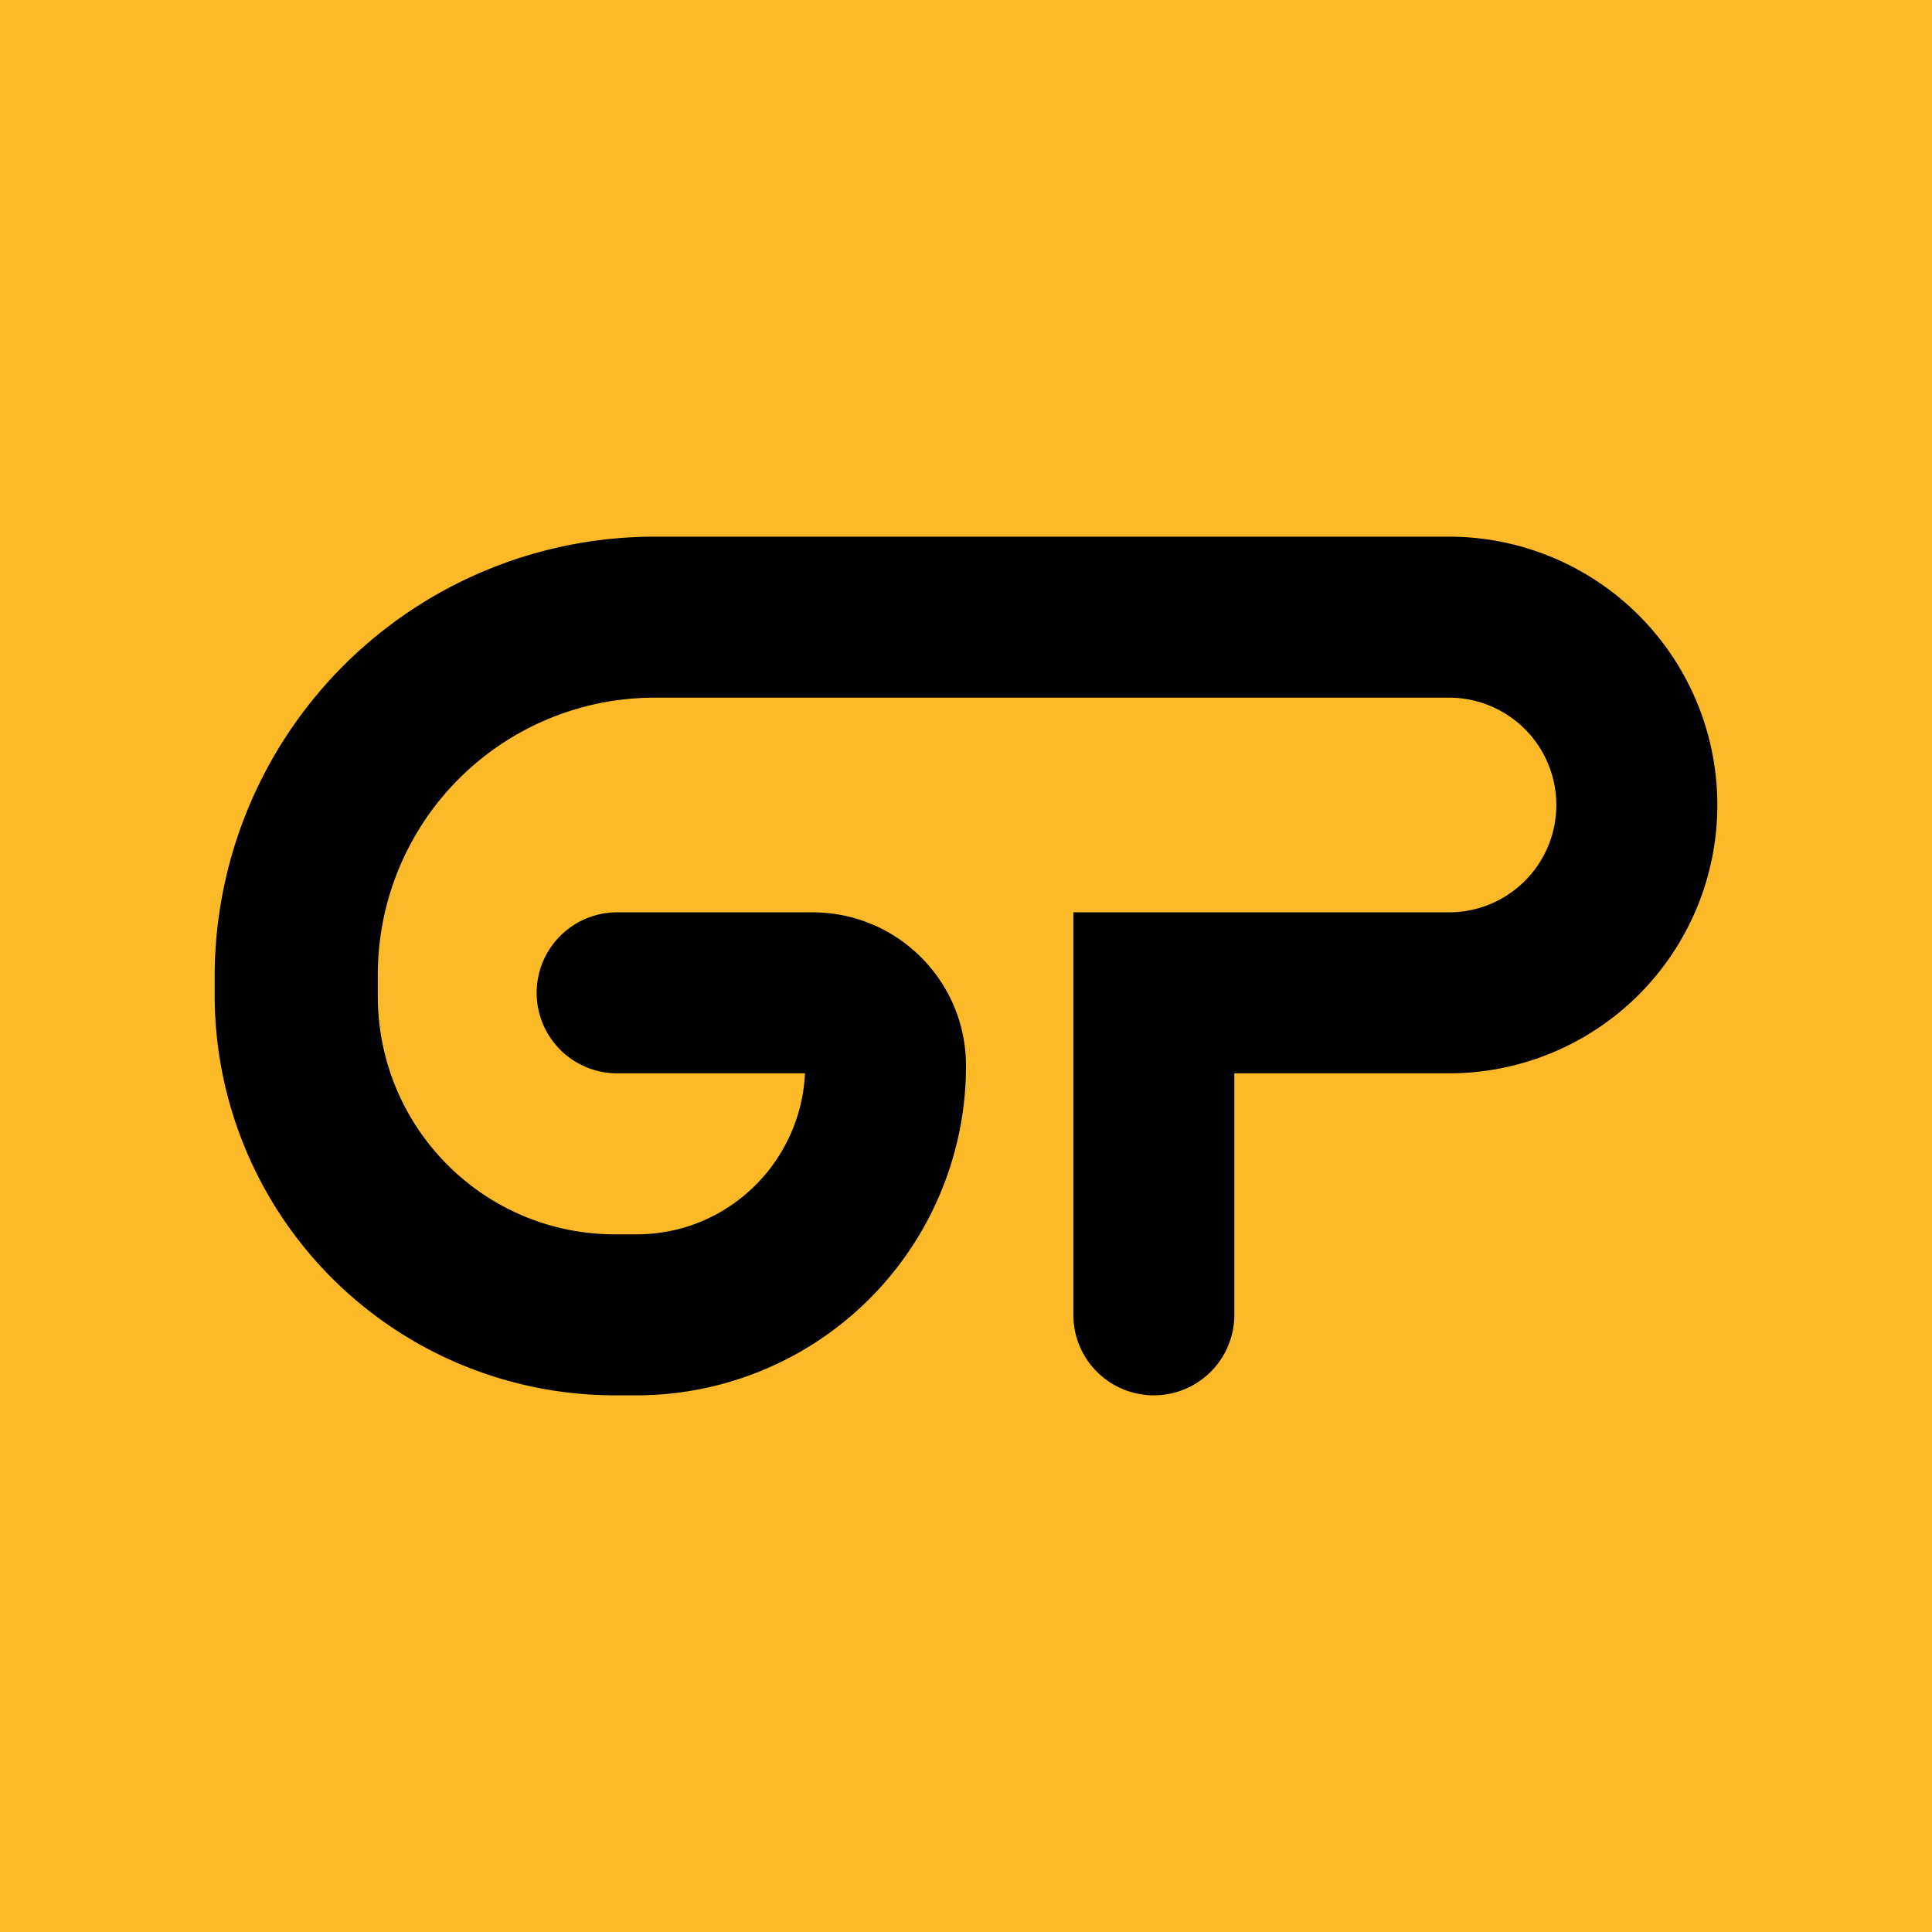
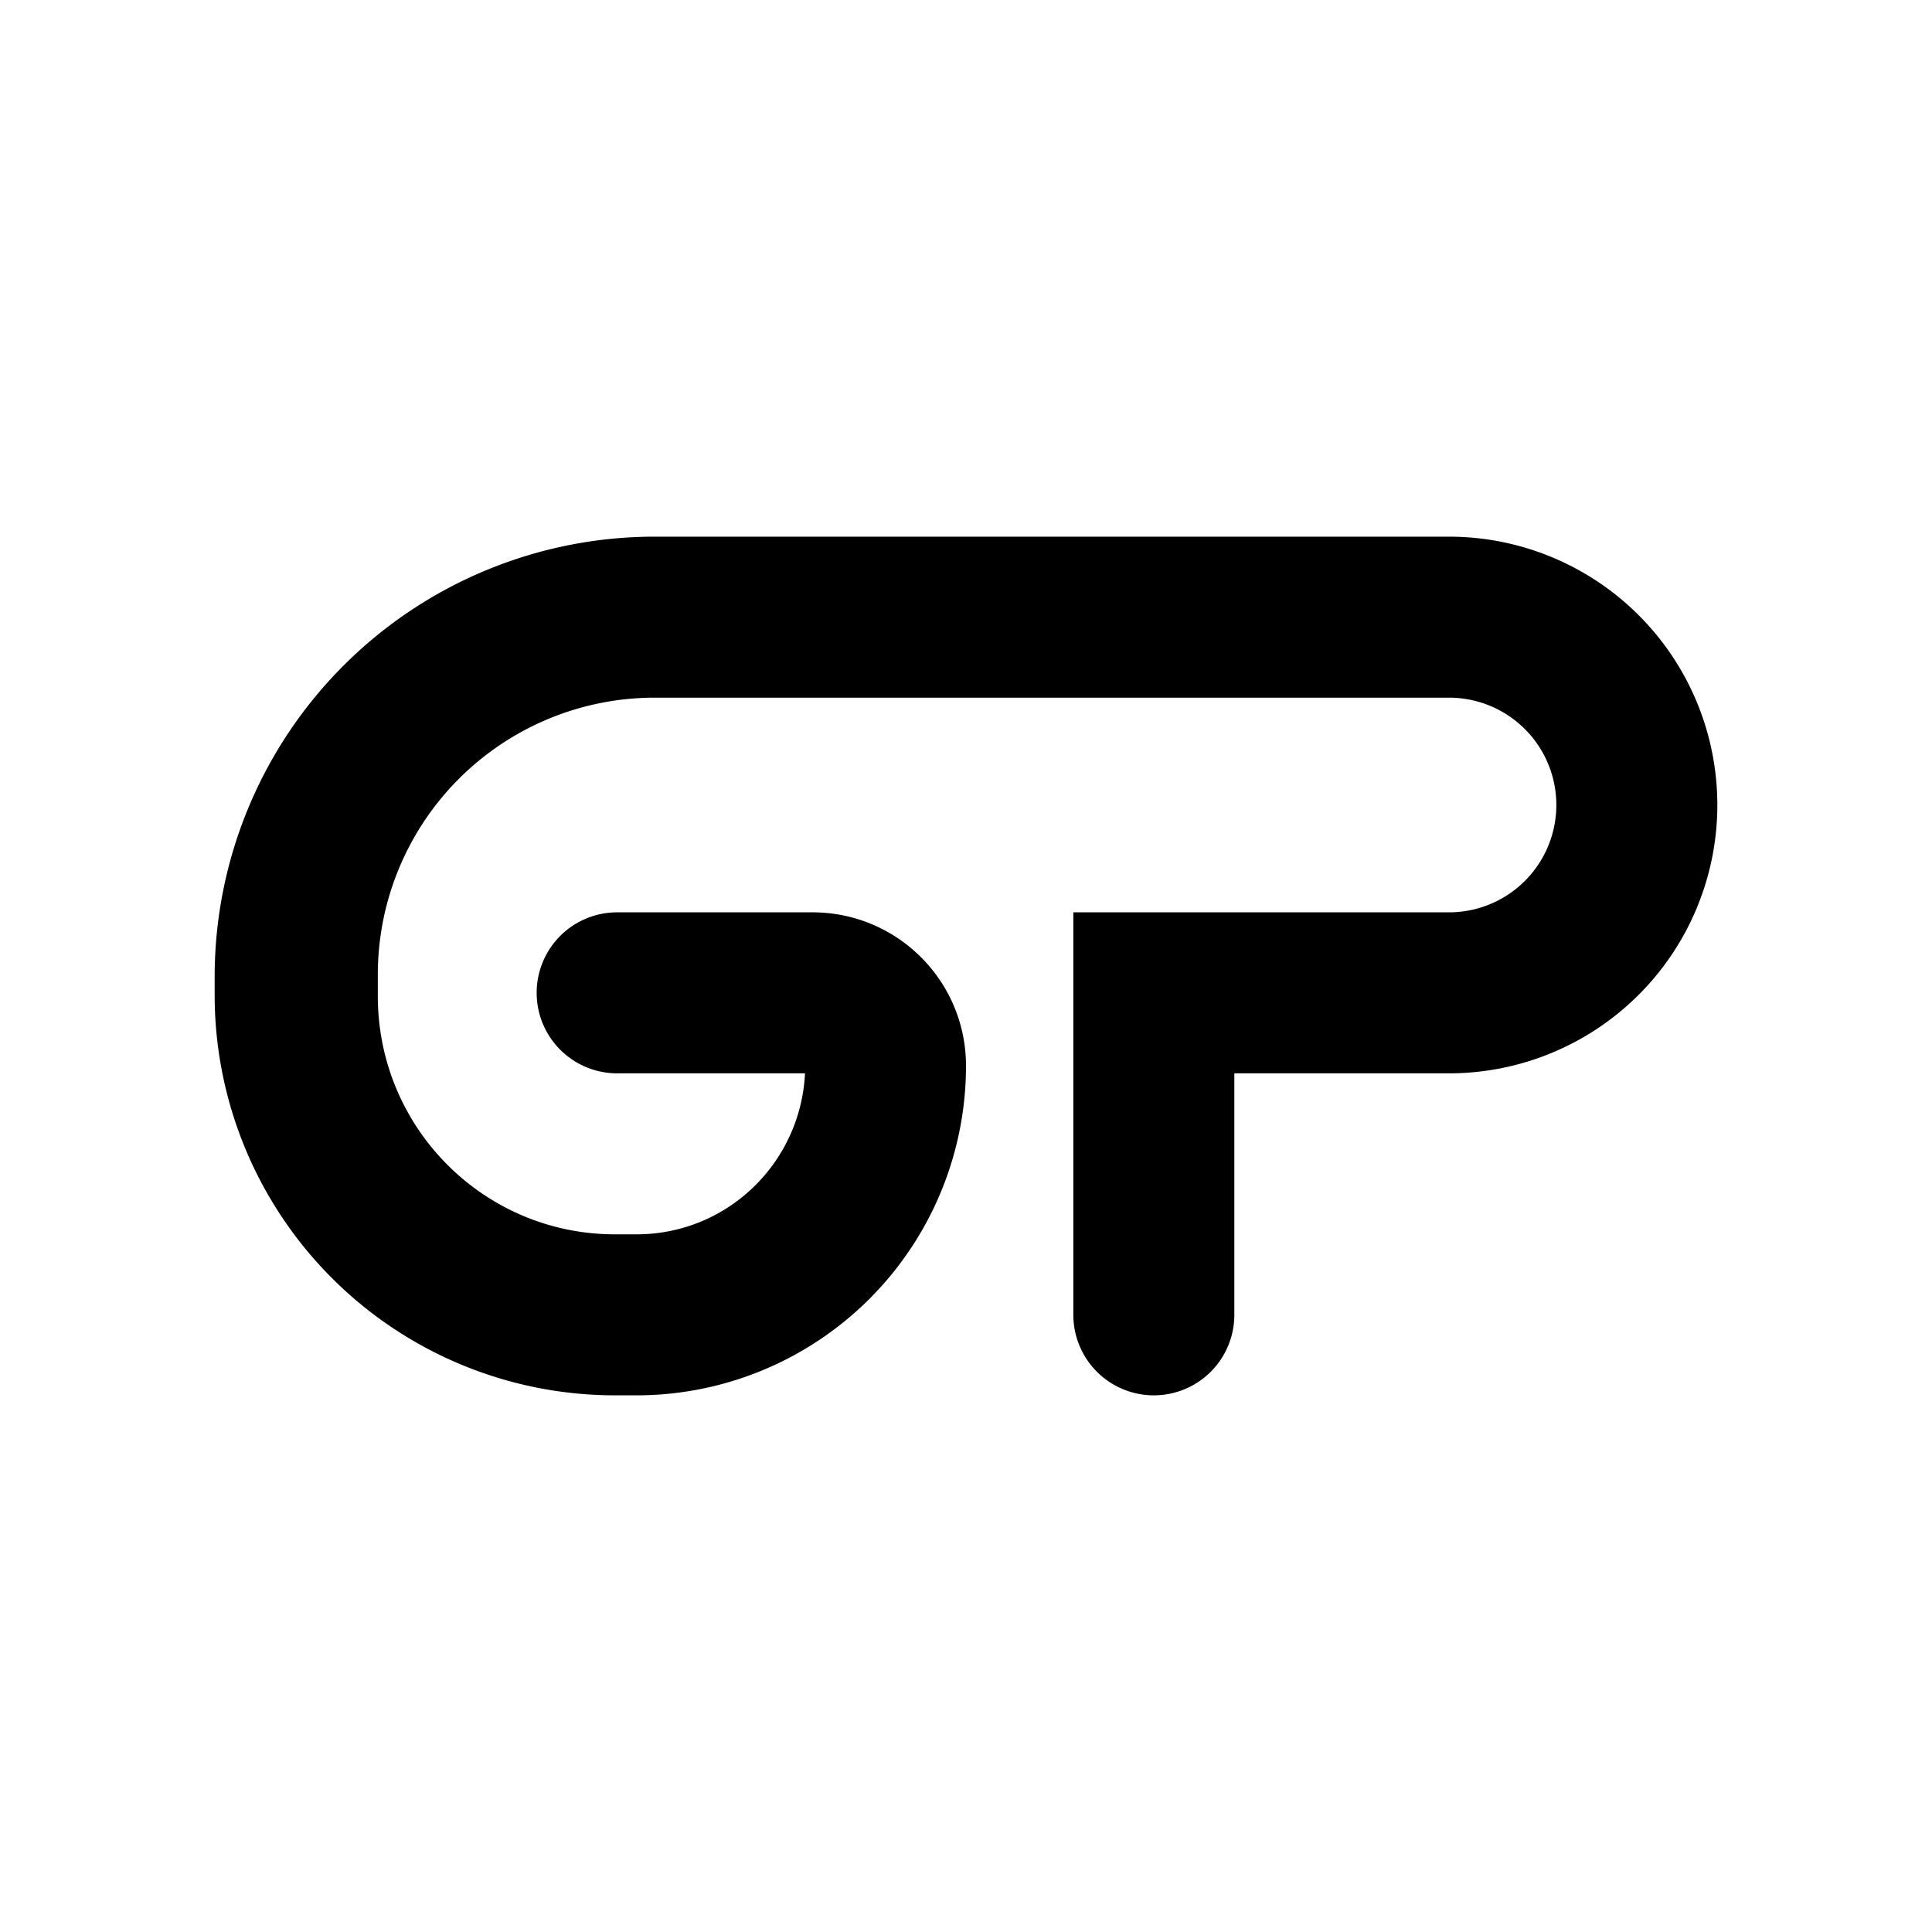
<svg xmlns="http://www.w3.org/2000/svg" width="18" height="18">
-   <path fill="#FCBA29" d="M0 0h18v18H0z" />
  <path d="M2 9.08A4.1 4.1 0 016.1 5h7.4a2.5 2.5 0 110 5h-2v2.25a.75.75 0 01-1.5 0V8.5h3.5a1 1 0 000-2H6.1a2.58 2.58 0 00-2.58 2.58v.2c0 1.23.99 2.22 2.21 2.22h.2c.85 0 1.53-.67 1.57-1.5H5.75a.75.75 0 110-1.5h1.82C8.36 8.5 9 9.14 9 9.93A3.07 3.07 0 015.93 13h-.2A3.73 3.73 0 012 9.29v-.21z" />
</svg>